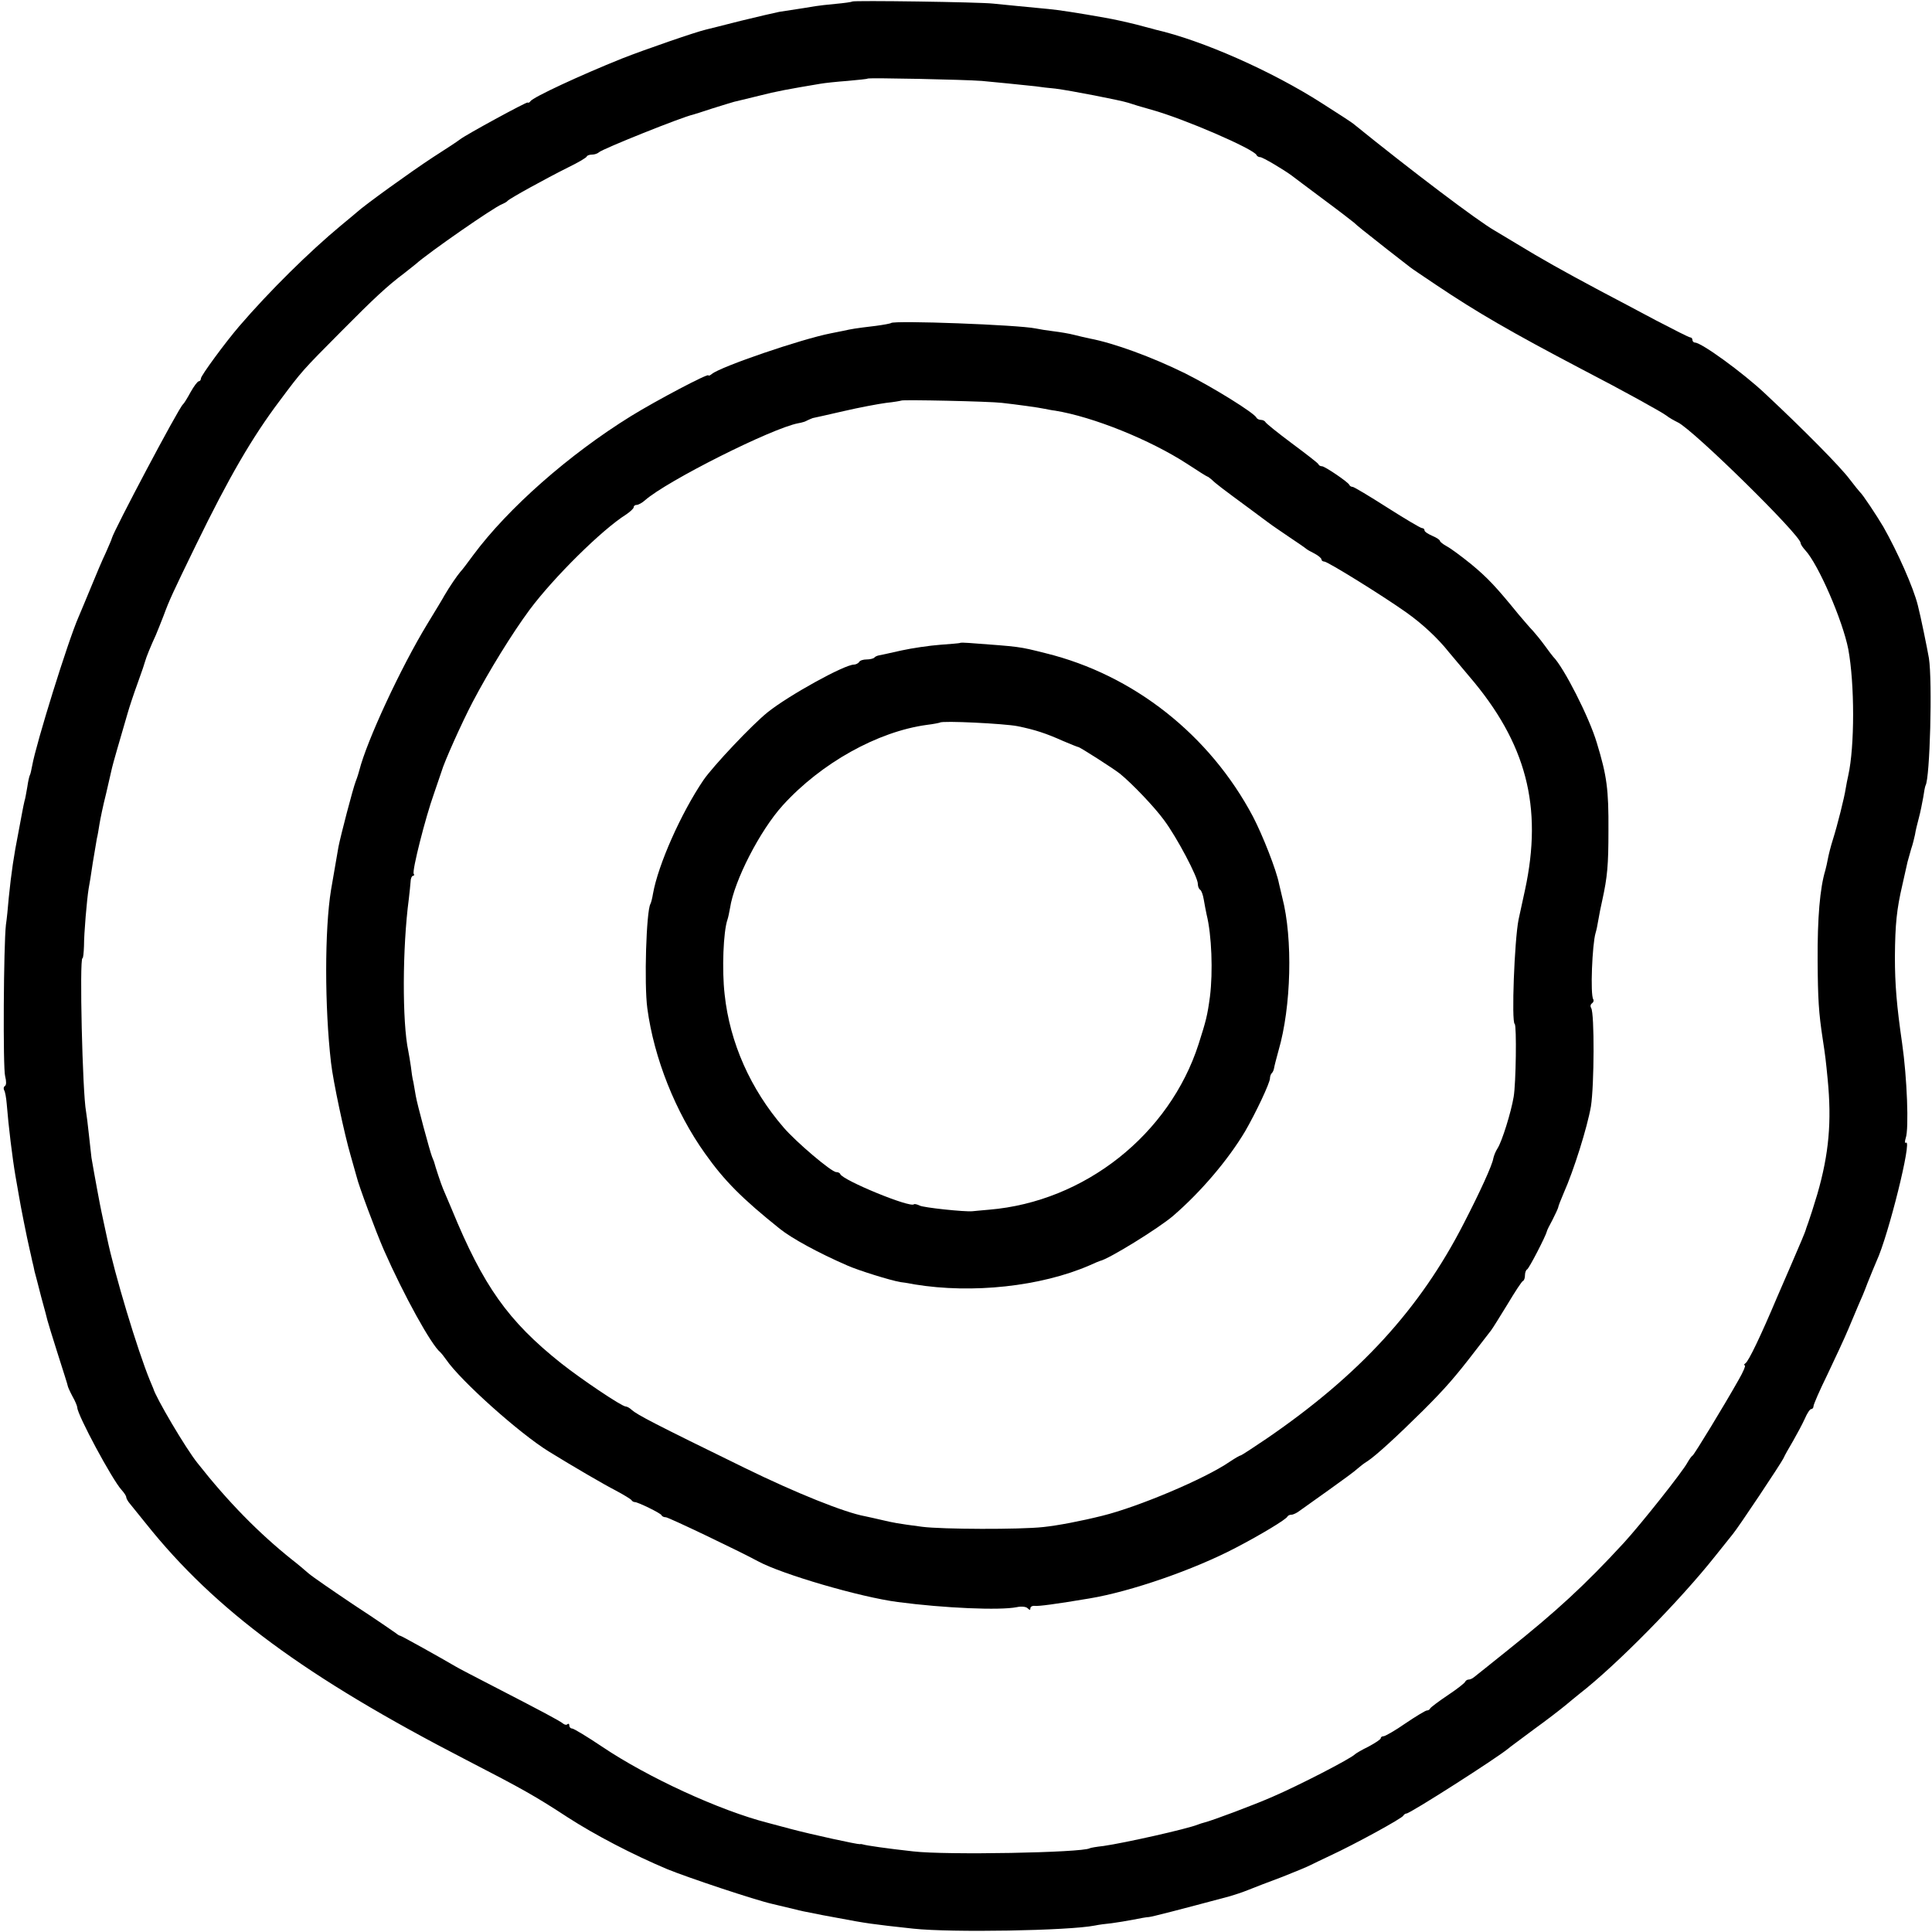
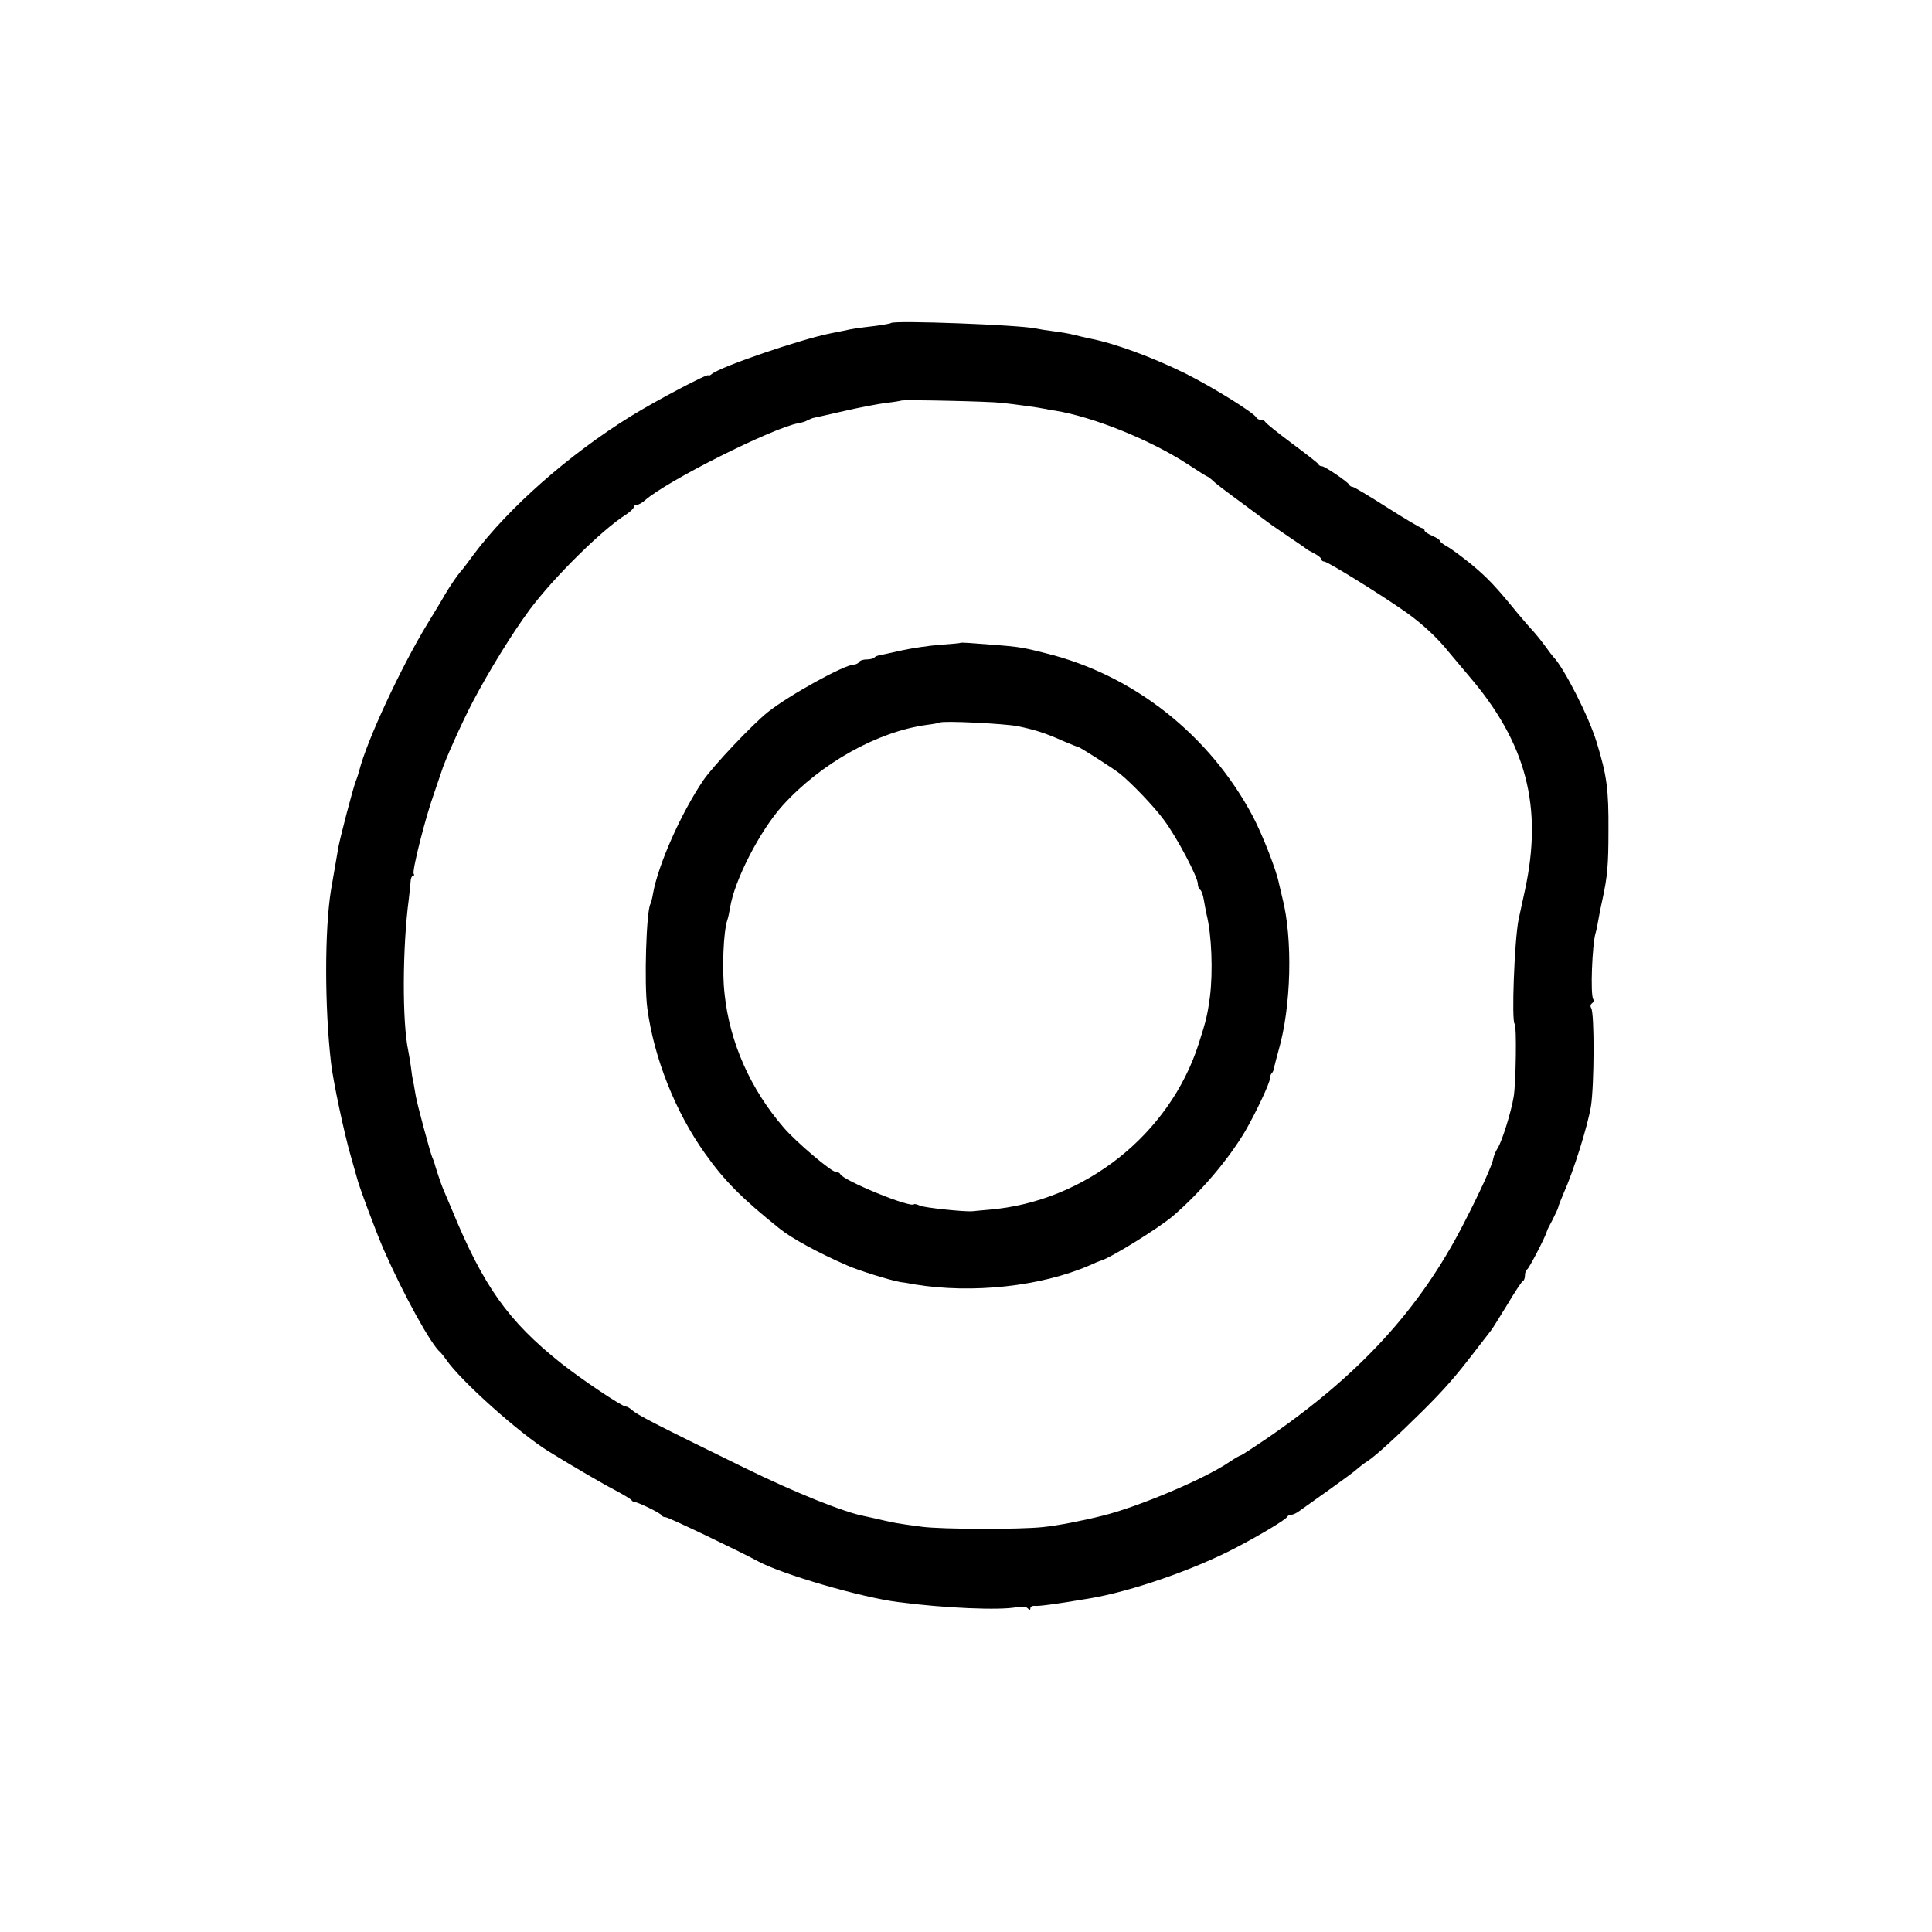
<svg xmlns="http://www.w3.org/2000/svg" version="1.0" width="750pt" height="750pt" viewBox="0 0 750 750" preserveAspectRatio="xMidYMid meet">
  <g transform="translate(0,750) scale(0.1,-0.1)" fill="#000000" stroke="none">
-     <path d="M3308 7494 c-2 -2 -31 -6 -64 -9 -32 -3 -68 -7 -79 -9 -18 -3 -53 -9 -140 -22 -16 -3 -84 -19 -150 -35 -66 -17 -127 -32 -135 -34 -39 -9 -236 -77 -325 -112 -162 -65 -345 -150 -356 -166 -3 -5 -8 -7 -11 -5 -4 3 -241 -126 -262 -143 -6 -5 -54 -37 -106 -70 -84 -55 -266 -186 -296 -214 -6 -5 -33 -28 -60 -50 -124 -103 -277 -254 -395 -391 -54 -63 -149 -192 -149 -203 0 -6 -4 -11 -8 -11 -5 0 -19 -19 -32 -42 -13 -24 -26 -45 -30 -48 -16 -13 -269 -491 -276 -520 0 -3 -11 -27 -23 -55 -13 -27 -39 -88 -58 -135 -19 -47 -41 -98 -48 -115 -41 -93 -165 -492 -180 -577 -3 -17 -7 -34 -9 -37 -2 -3 -7 -24 -10 -46 -4 -22 -8 -47 -11 -55 -2 -8 -6 -28 -9 -44 -3 -16 -10 -52 -15 -80 -17 -86 -27 -152 -37 -251 -3 -38 -8 -86 -11 -105 -9 -77 -12 -559 -3 -588 5 -20 5 -34 -1 -38 -5 -3 -6 -10 -3 -16 4 -6 8 -29 10 -52 7 -88 22 -211 34 -281 5 -27 11 -63 14 -80 5 -32 31 -163 41 -205 3 -14 8 -34 10 -45 3 -11 7 -29 9 -40 3 -11 15 -56 26 -100 12 -44 23 -84 24 -90 1 -5 19 -64 40 -130 21 -66 39 -122 39 -125 0 -3 8 -21 18 -40 11 -19 19 -39 19 -44 0 -28 136 -281 172 -320 10 -11 18 -23 18 -28 0 -4 6 -16 14 -25 8 -10 36 -45 63 -78 268 -336 619 -595 1243 -917 221 -114 270 -142 394 -223 107 -69 251 -144 386 -201 78 -32 341 -120 408 -135 51 -12 54 -13 92 -22 14 -4 39 -9 55 -12 17 -4 66 -13 110 -21 105 -20 132 -24 290 -41 148 -16 604 -8 705 12 14 3 43 7 65 9 22 3 60 9 85 14 25 5 52 10 60 10 12 1 117 28 315 81 17 5 48 15 70 24 22 9 82 32 133 51 51 20 101 41 110 46 9 5 44 21 77 37 91 42 280 145 283 155 2 4 8 8 12 8 14 0 349 214 395 252 5 5 51 38 100 75 50 36 104 78 121 92 17 14 42 35 56 46 144 112 390 362 527 535 29 36 59 74 68 85 21 25 187 274 197 295 3 8 20 38 36 65 16 28 37 67 46 87 9 21 20 38 25 38 5 0 9 5 9 11 0 7 24 62 54 123 29 61 66 140 81 176 15 36 33 79 40 95 8 17 24 55 35 85 12 30 28 69 35 85 46 99 139 475 114 459 -5 -3 -5 5 -1 18 13 36 5 237 -14 368 -21 145 -28 228 -28 335 1 129 7 185 29 280 9 39 18 79 20 89 3 10 9 33 14 50 6 17 12 42 15 56 2 14 9 43 15 65 6 22 13 58 17 80 3 22 7 42 9 46 17 27 27 404 13 494 -6 35 -32 163 -43 205 -17 69 -79 208 -134 305 -26 44 -81 127 -91 135 -3 3 -21 25 -40 50 -36 48 -177 191 -329 333 -85 80 -246 197 -271 197 -5 0 -10 5 -10 10 0 6 -4 10 -8 10 -5 0 -64 30 -133 66 -68 36 -167 89 -219 116 -148 79 -226 123 -323 182 -37 22 -76 46 -85 51 -65 37 -323 232 -549 415 -6 5 -61 41 -121 79 -195 125 -464 244 -647 286 -5 2 -39 10 -75 20 -36 9 -90 21 -120 26 -100 18 -185 31 -220 34 -65 6 -175 17 -215 21 -54 6 -542 13 -547 8z m502 -308 c55 -5 144 -14 210 -21 19 -3 54 -7 77 -9 56 -7 252 -45 283 -55 14 -5 54 -17 90 -27 124 -34 397 -152 408 -176 2 -5 9 -8 14 -8 10 0 92 -49 123 -72 6 -5 60 -45 120 -90 61 -45 115 -87 121 -92 15 -14 31 -27 129 -104 44 -34 85 -66 90 -70 6 -5 51 -35 100 -68 161 -108 291 -183 565 -327 162 -84 312 -167 330 -181 8 -7 28 -18 44 -26 62 -31 476 -438 476 -468 0 -5 8 -17 18 -28 51 -55 145 -272 167 -384 25 -135 25 -378 0 -490 -3 -14 -8 -37 -10 -51 -5 -34 -32 -142 -50 -199 -8 -25 -16 -57 -19 -73 -3 -15 -7 -35 -10 -45 -21 -69 -31 -185 -30 -352 1 -148 4 -201 20 -305 10 -65 12 -83 19 -155 16 -164 5 -289 -40 -445 -13 -44 -29 -93 -35 -110 -6 -16 -11 -31 -11 -32 0 -2 -21 -53 -58 -138 -5 -11 -28 -65 -52 -120 -65 -154 -111 -249 -123 -257 -6 -4 -7 -8 -3 -8 5 0 -6 -26 -24 -57 -57 -101 -171 -288 -178 -293 -5 -3 -13 -15 -20 -27 -18 -35 -182 -241 -247 -312 -152 -165 -262 -266 -451 -417 -65 -52 -123 -99 -130 -104 -7 -6 -16 -10 -22 -10 -5 0 -11 -4 -13 -8 -1 -5 -32 -29 -68 -53 -36 -24 -66 -47 -68 -51 -2 -5 -8 -8 -13 -8 -5 0 -43 -23 -83 -50 -40 -28 -79 -50 -85 -50 -6 0 -11 -3 -11 -8 0 -4 -21 -18 -47 -32 -27 -13 -50 -27 -53 -30 -16 -17 -220 -122 -320 -165 -73 -32 -233 -92 -265 -100 -5 -1 -17 -5 -25 -8 -42 -17 -283 -71 -366 -83 -27 -3 -51 -7 -54 -9 -29 -17 -559 -27 -685 -12 -101 11 -183 23 -195 27 -3 1 -8 2 -12 1 -10 -1 -185 37 -268 59 -41 11 -82 22 -90 24 -187 48 -465 176 -642 295 -58 39 -111 71 -117 71 -6 0 -11 5 -11 12 0 6 -3 8 -7 5 -3 -4 -11 -3 -17 2 -13 11 -85 49 -271 145 -72 37 -137 71 -145 76 -56 33 -212 120 -216 120 -3 0 -10 4 -17 10 -7 5 -79 55 -162 109 -82 55 -162 110 -177 123 -15 13 -43 37 -64 53 -130 104 -248 224 -367 375 -46 57 -163 256 -172 290 -1 3 -7 17 -13 31 -48 117 -137 411 -167 556 -9 43 -19 87 -21 98 -4 17 -28 146 -39 211 -1 11 -6 52 -10 90 -4 38 -9 78 -11 89 -14 73 -26 595 -14 595 3 0 5 21 6 48 0 49 11 178 18 222 3 14 10 59 16 100 7 41 14 84 16 95 3 11 7 36 10 55 3 19 14 73 26 120 11 47 21 92 23 100 3 14 29 104 60 210 7 25 25 79 40 120 15 41 28 80 29 85 3 12 21 57 41 100 7 16 20 50 30 75 22 60 35 88 126 275 127 261 218 418 326 561 86 115 85 114 238 268 127 128 177 175 245 226 18 14 38 30 44 35 49 44 304 221 334 232 9 4 19 9 22 13 7 9 149 87 235 130 39 19 72 38 73 43 2 4 11 7 21 7 9 0 21 4 26 9 16 14 323 137 365 146 3 1 37 11 75 24 39 12 77 24 85 26 8 2 51 12 95 23 70 18 115 26 240 47 17 3 64 8 105 11 41 4 76 7 78 9 4 4 380 -4 442 -9z" />
    <path d="M3459 6246 c-2 -2 -29 -7 -59 -11 -84 -10 -93 -12 -125 -19 -16 -3 -39 -8 -50 -10 -113 -22 -427 -129 -462 -158 -7 -6 -13 -8 -13 -5 0 9 -201 -97 -300 -158 -241 -149 -478 -358 -613 -540 -20 -27 -42 -57 -50 -65 -12 -14 -41 -56 -62 -92 -5 -10 -35 -59 -66 -110 -104 -171 -235 -454 -264 -568 -2 -8 -8 -28 -14 -43 -11 -28 -59 -213 -67 -254 -11 -64 -21 -123 -29 -168 -25 -154 -25 -454 0 -670 8 -72 52 -278 76 -360 11 -38 22 -77 24 -85 7 -31 74 -211 105 -282 77 -175 185 -371 220 -398 3 -3 13 -15 22 -28 56 -82 285 -287 399 -357 94 -58 214 -128 259 -151 30 -16 58 -33 61 -37 3 -5 9 -8 13 -8 10 1 101 -43 104 -51 2 -5 10 -8 17 -8 10 0 282 -130 358 -171 92 -50 396 -139 542 -158 182 -24 397 -33 462 -20 18 4 36 2 42 -4 8 -8 11 -8 11 0 0 6 8 10 17 9 14 -2 82 7 213 29 161 27 404 111 568 197 94 49 196 110 200 121 2 4 9 7 16 7 6 0 21 7 31 15 11 8 63 45 115 82 52 37 101 73 109 81 8 7 25 21 40 30 32 21 112 94 216 197 84 84 123 128 205 235 28 36 54 70 58 75 5 6 33 51 63 100 30 50 57 92 62 93 4 2 7 12 7 22 0 10 4 20 8 22 7 2 73 130 77 148 0 3 10 23 22 45 11 22 21 43 22 48 0 4 10 29 21 55 39 87 92 256 106 337 13 83 14 361 1 382 -4 6 -3 14 3 18 6 4 8 11 5 16 -12 18 -4 213 9 257 3 9 8 33 11 52 3 19 10 53 15 75 20 91 24 137 24 270 1 161 -6 213 -45 341 -30 101 -129 294 -169 334 -3 3 -18 23 -34 45 -16 22 -37 47 -45 56 -9 9 -34 38 -56 64 -88 108 -120 142 -184 195 -37 30 -79 61 -94 69 -15 8 -27 18 -27 21 0 4 -13 13 -30 20 -16 7 -30 16 -30 21 0 5 -4 9 -10 9 -5 0 -66 36 -135 80 -69 44 -129 80 -134 80 -5 0 -11 3 -13 8 -5 11 -95 72 -106 72 -6 0 -12 3 -14 8 -1 4 -48 40 -103 81 -55 41 -101 78 -103 83 -2 4 -10 8 -17 8 -7 0 -15 4 -17 8 -7 18 -170 119 -278 173 -128 63 -275 117 -370 135 -14 3 -41 9 -60 14 -19 5 -55 11 -80 14 -25 3 -56 8 -70 11 -67 14 -549 32 -561 21z m431 -310 c54 -6 143 -18 165 -23 11 -2 29 -6 40 -7 149 -24 371 -114 514 -207 41 -27 76 -49 78 -49 2 0 10 -6 17 -12 15 -15 40 -34 146 -112 41 -31 80 -59 85 -63 6 -4 37 -26 70 -48 33 -22 62 -42 65 -45 3 -3 17 -11 33 -19 15 -8 27 -18 27 -23 0 -4 5 -8 11 -8 13 0 226 -132 319 -198 62 -44 122 -100 164 -153 11 -13 46 -55 79 -94 222 -259 287 -506 217 -830 -12 -55 -23 -107 -25 -115 -16 -81 -28 -397 -15 -405 8 -5 5 -231 -4 -283 -10 -60 -45 -172 -62 -199 -8 -12 -15 -30 -17 -40 -4 -26 -52 -131 -115 -253 -170 -332 -405 -588 -764 -834 -53 -36 -99 -66 -102 -66 -3 0 -22 -11 -43 -25 -96 -66 -355 -175 -493 -209 -84 -21 -173 -38 -230 -44 -91 -10 -392 -9 -470 1 -99 13 -112 16 -155 26 -22 5 -52 12 -67 15 -78 14 -268 90 -468 188 -352 172 -415 205 -438 225 -7 7 -18 13 -23 13 -15 0 -170 104 -251 168 -206 164 -302 300 -424 597 -14 33 -29 69 -34 80 -7 16 -30 85 -35 105 -1 3 -5 12 -8 20 -8 20 -58 205 -63 236 -2 13 -6 36 -9 52 -4 15 -8 43 -10 62 -3 19 -7 46 -10 60 -24 112 -23 402 2 590 3 25 6 55 7 68 0 12 5 22 9 22 5 0 6 4 3 8 -7 11 45 217 79 312 14 41 27 80 29 85 10 36 79 190 121 270 63 120 153 266 221 358 94 126 281 311 375 370 16 11 29 23 29 28 0 5 5 9 12 9 6 0 21 8 32 18 85 75 493 280 595 299 13 2 29 7 35 11 6 3 16 7 21 9 6 1 59 13 120 27 60 14 135 28 165 32 30 3 57 8 59 9 4 4 342 -3 391 -9z" />
    <path d="M3727 5004 c-1 -1 -36 -4 -77 -7 -41 -3 -109 -13 -150 -22 -41 -9 -80 -18 -87 -19 -7 -1 -16 -5 -19 -9 -4 -4 -18 -7 -30 -7 -13 0 -26 -4 -29 -10 -3 -5 -13 -10 -20 -10 -37 0 -254 -120 -335 -185 -60 -48 -211 -208 -249 -263 -88 -130 -176 -329 -196 -441 -3 -19 -8 -37 -10 -40 -16 -27 -25 -310 -12 -406 26 -193 109 -402 224 -563 75 -106 144 -175 290 -292 46 -37 148 -93 263 -143 43 -19 165 -57 205 -64 17 -2 41 -6 55 -9 225 -37 491 -8 680 74 19 9 37 16 40 17 34 7 228 127 284 175 108 93 214 218 280 329 41 71 96 187 96 205 0 7 3 16 7 20 4 3 8 13 9 20 1 7 9 38 17 67 50 171 56 436 15 594 -5 22 -11 47 -13 55 -10 52 -63 187 -101 260 -168 317 -463 550 -804 634 -107 27 -98 25 -298 40 -18 1 -33 2 -35 0z m223 -323 c69 -14 111 -28 178 -58 29 -12 55 -23 58 -23 6 0 137 -84 161 -103 47 -38 135 -130 172 -181 50 -67 131 -221 131 -247 0 -10 4 -20 9 -23 5 -3 11 -20 14 -38 3 -18 8 -44 11 -58 20 -80 25 -223 13 -319 -10 -74 -15 -93 -44 -184 -113 -351 -442 -612 -813 -643 -30 -3 -59 -5 -65 -6 -29 -3 -191 14 -205 22 -10 5 -20 7 -22 5 -14 -15 -276 93 -286 117 -2 5 -9 8 -16 8 -18 0 -155 116 -204 173 -128 148 -209 329 -229 517 -11 96 -5 244 11 290 3 8 7 29 10 45 16 106 116 301 205 399 149 164 368 286 559 312 26 3 49 8 51 9 8 8 250 -4 301 -14z" />
  </g>
</svg>